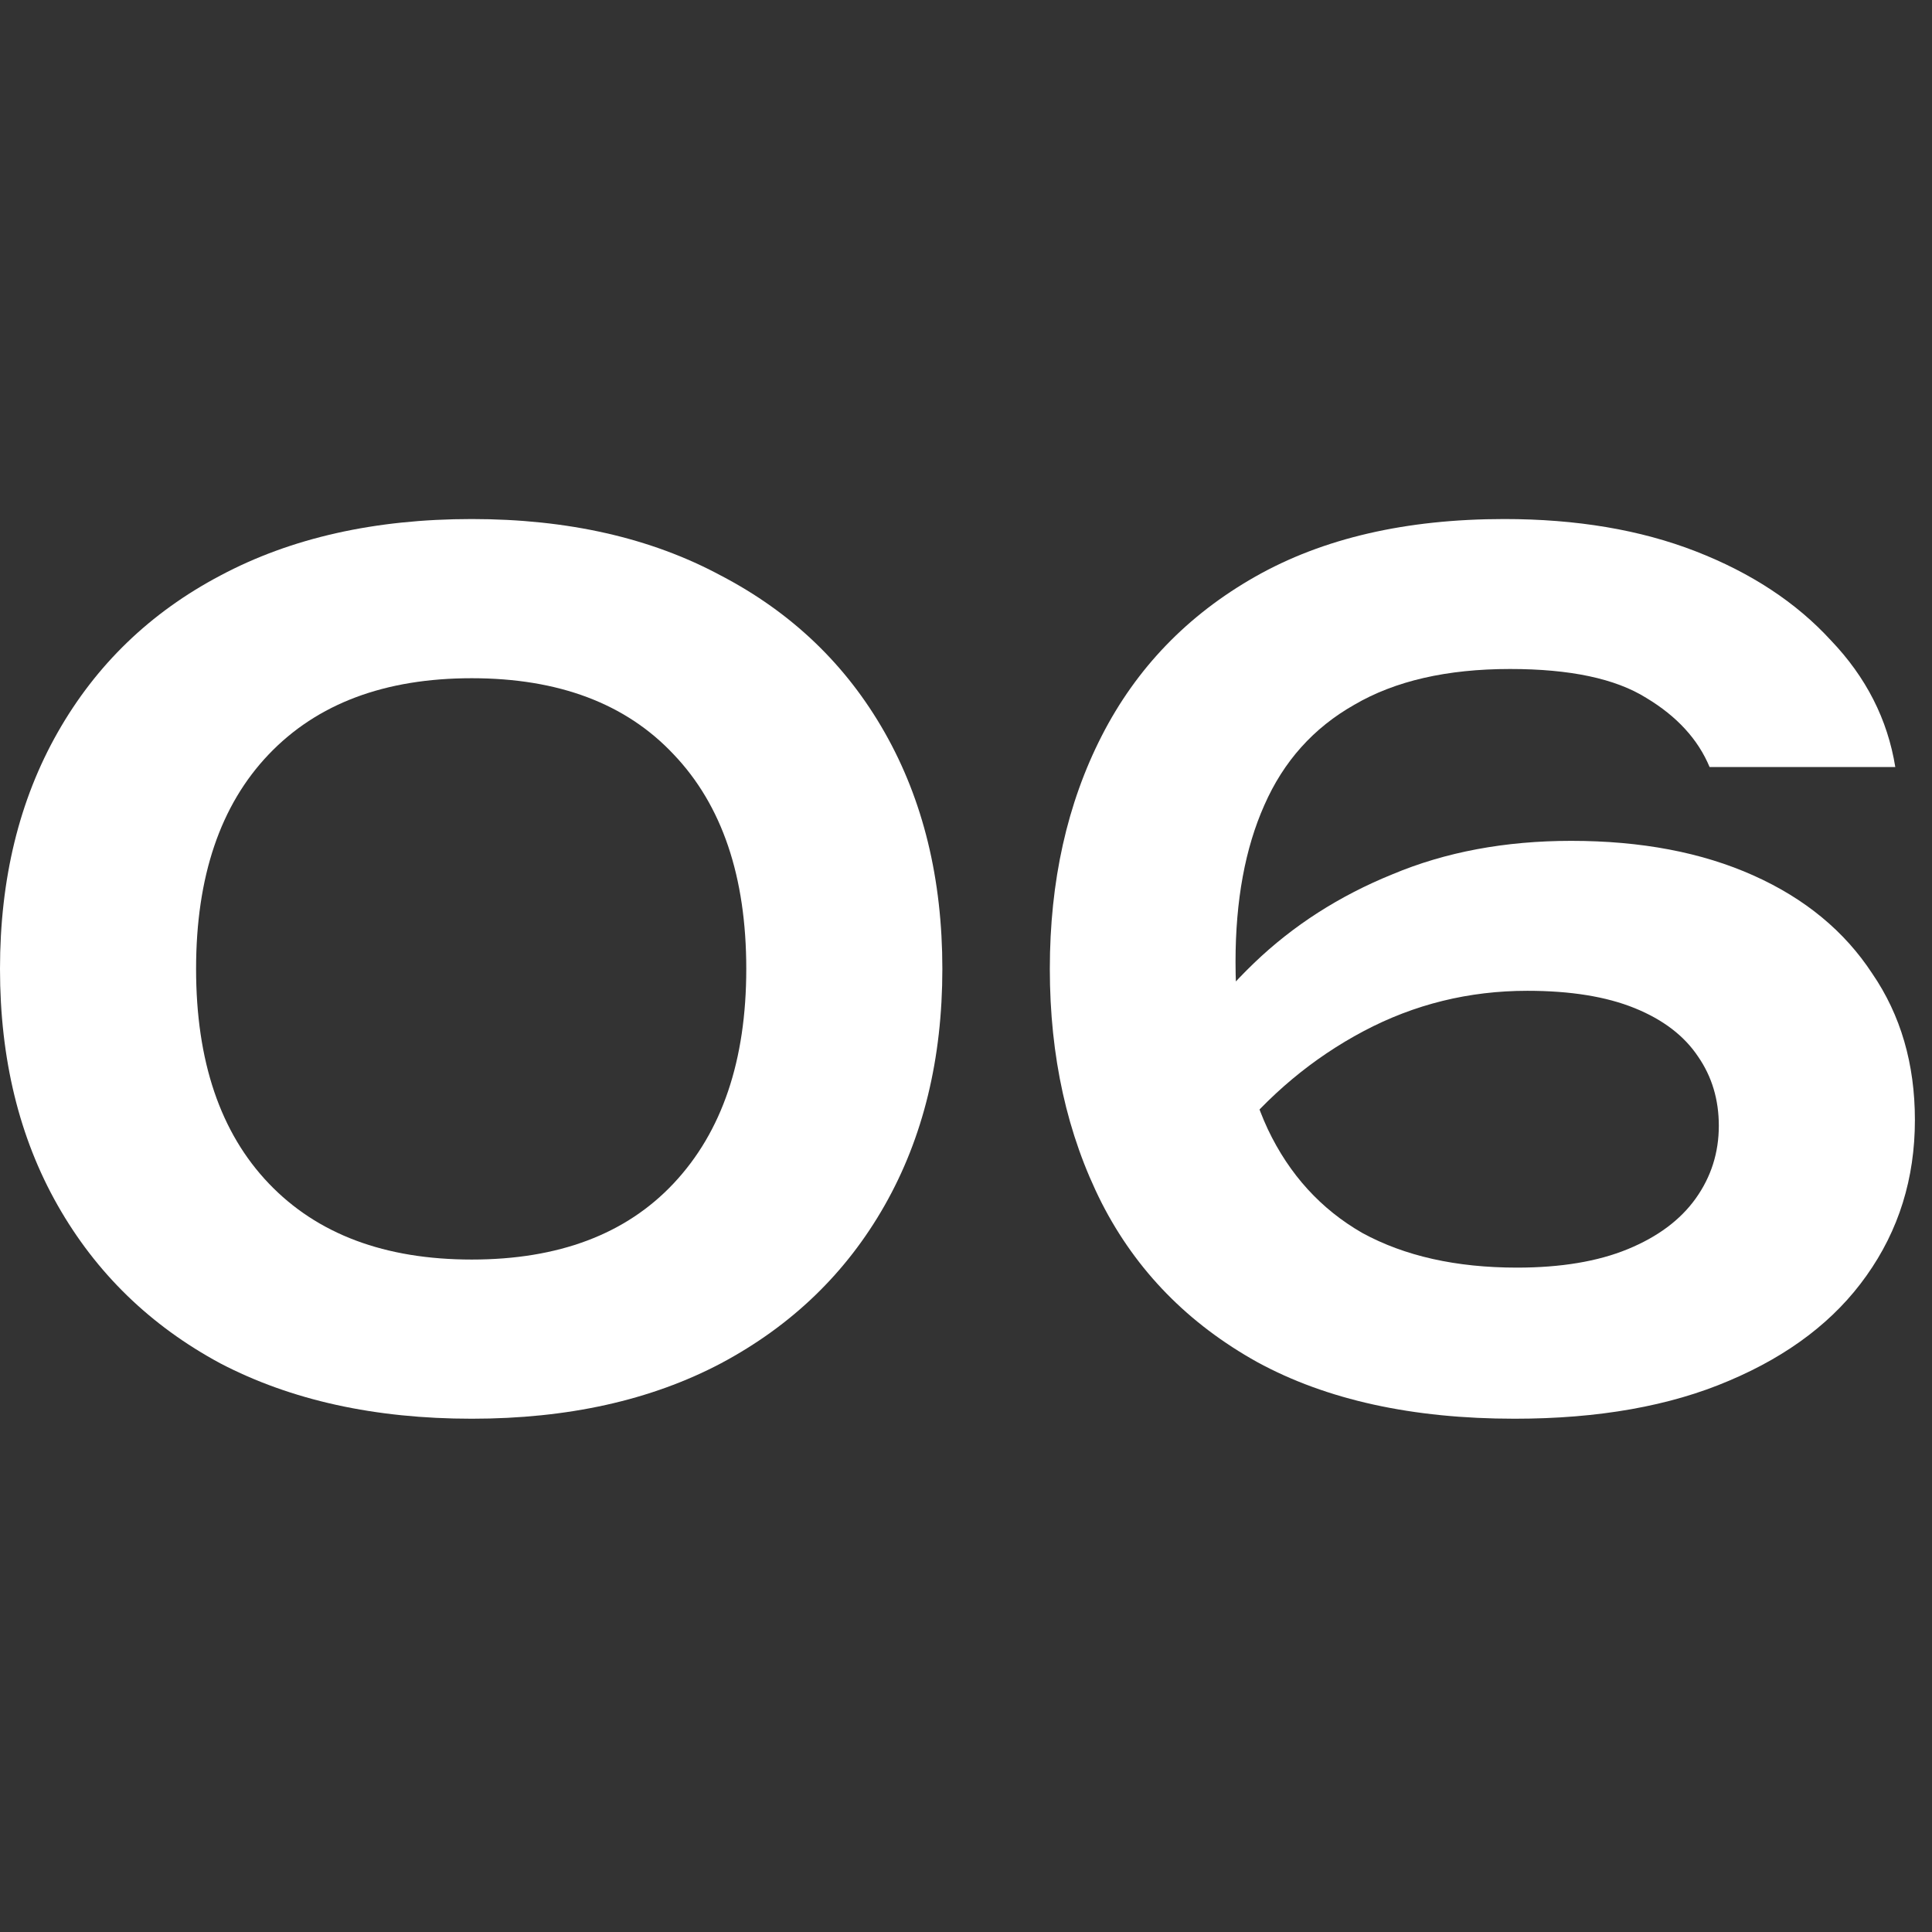
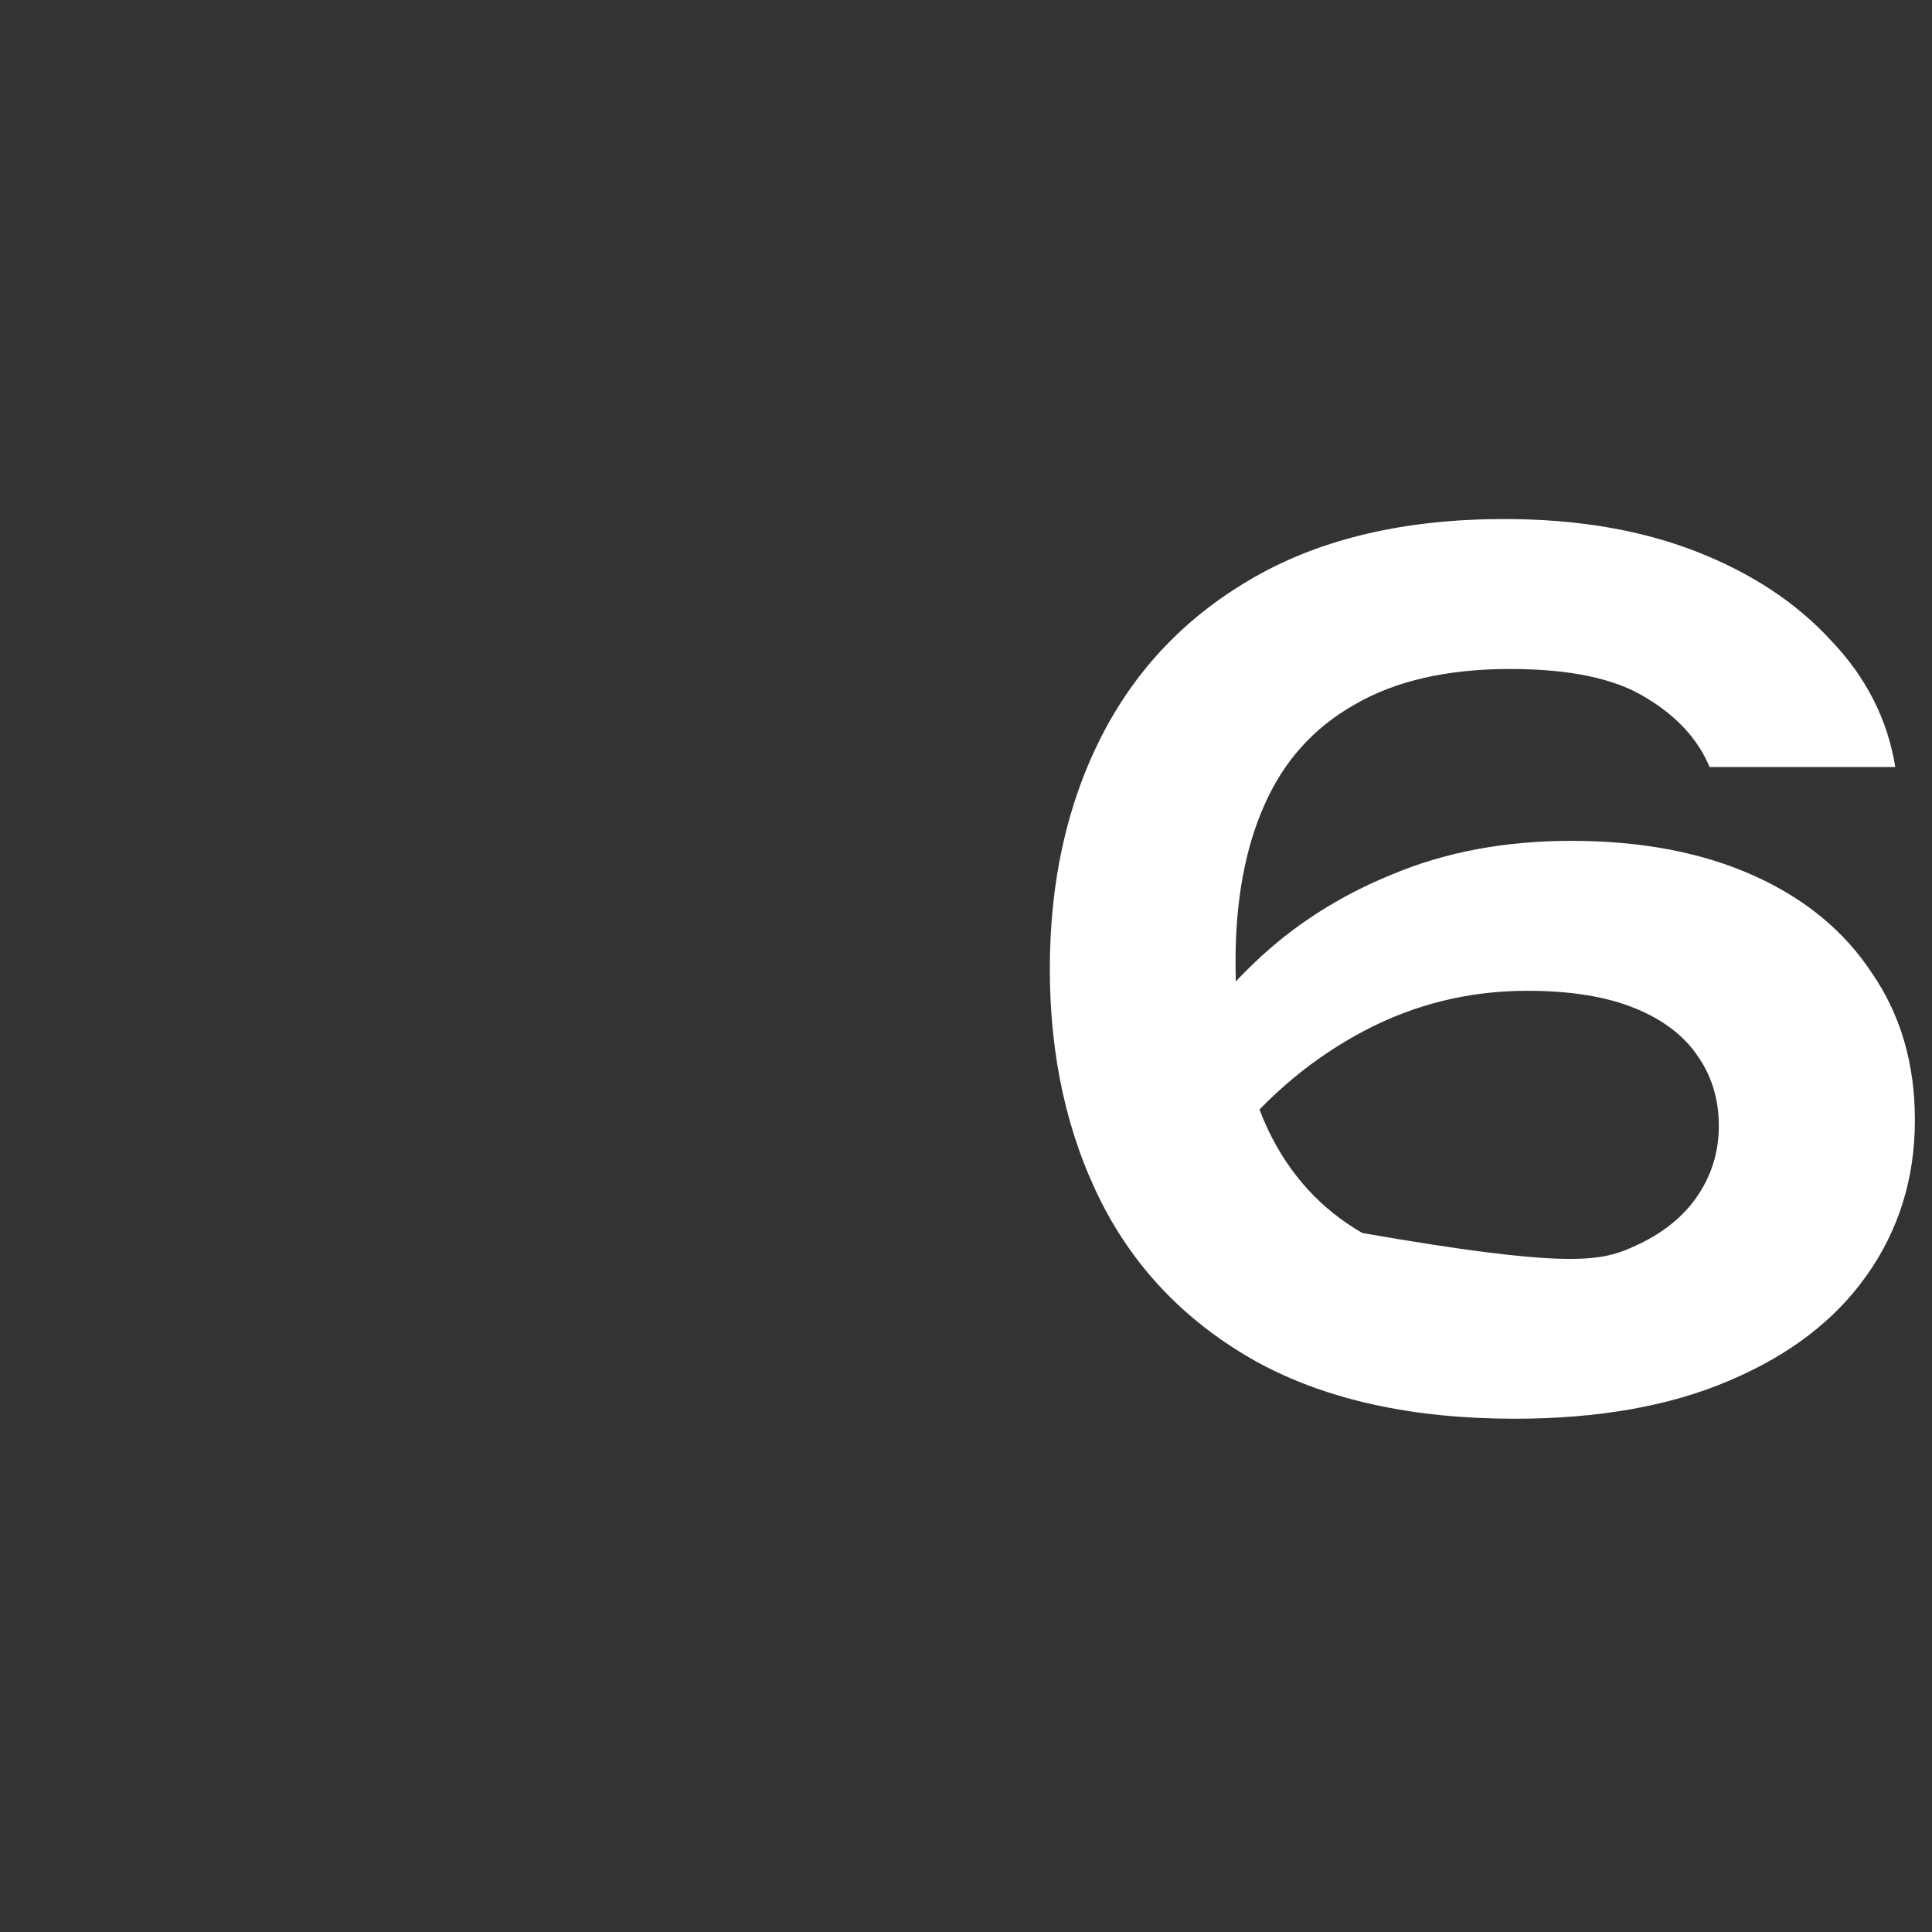
<svg xmlns="http://www.w3.org/2000/svg" width="67" height="67" viewBox="0 0 67 67" fill="none">
  <rect x="0" y="0" width="67" height="67" fill="#333333" stroke="none" />
-   <path d="M16.36 49.2C13 49.2 10.093 48.56 7.64 47.28C5.213 45.973 3.333 44.147 2 41.8C0.667 39.453 0 36.72 0 33.6C0 30.48 0.667 27.747 2 25.4C3.333 23.053 5.213 21.24 7.64 19.96C10.093 18.653 13 18 16.36 18C19.693 18 22.573 18.653 25 19.96C27.453 21.24 29.347 23.053 30.68 25.4C32.013 27.747 32.68 30.48 32.68 33.6C32.68 36.72 32.013 39.453 30.68 41.8C29.347 44.147 27.453 45.973 25 47.28C22.573 48.56 19.693 49.2 16.36 49.2ZM16.36 43.68C19.373 43.68 21.707 42.8 23.36 41.04C25.04 39.253 25.88 36.773 25.88 33.6C25.88 30.4 25.04 27.92 23.36 26.16C21.707 24.4 19.373 23.52 16.36 23.52C13.347 23.52 11 24.4 9.32 26.16C7.64 27.92 6.8 30.4 6.8 33.6C6.8 36.8 7.64 39.28 9.32 41.04C11 42.8 13.347 43.68 16.36 43.68Z" fill="white" />
-   <path d="M52.167 18C54.674 18 56.887 18.373 58.807 19.12C60.727 19.867 62.287 20.893 63.487 22.2C64.714 23.48 65.46 24.947 65.727 26.6H59.287C58.887 25.64 58.154 24.84 57.087 24.2C56.02 23.533 54.447 23.2 52.367 23.2C50.181 23.2 48.38 23.613 46.967 24.44C45.554 25.24 44.514 26.4 43.847 27.92C43.181 29.413 42.847 31.227 42.847 33.36C42.847 35.627 43.221 37.56 43.967 39.16C44.714 40.733 45.807 41.933 47.247 42.76C48.714 43.56 50.501 43.96 52.607 43.96C54.127 43.96 55.407 43.747 56.447 43.32C57.487 42.893 58.274 42.307 58.807 41.56C59.34 40.813 59.607 39.973 59.607 39.04C59.607 38.133 59.367 37.333 58.887 36.64C58.407 35.92 57.674 35.36 56.687 34.96C55.7 34.56 54.461 34.36 52.967 34.36C50.941 34.36 49.047 34.827 47.287 35.76C45.527 36.693 43.994 37.973 42.687 39.6L40.167 37.84C41.02 36.187 42.127 34.707 43.487 33.4C44.847 32.093 46.447 31.067 48.287 30.32C50.127 29.547 52.194 29.16 54.487 29.16C56.914 29.16 59.02 29.56 60.807 30.36C62.594 31.16 63.967 32.293 64.927 33.76C65.914 35.2 66.407 36.893 66.407 38.84C66.407 40.867 65.847 42.667 64.727 44.24C63.634 45.787 62.047 47 59.967 47.88C57.914 48.76 55.434 49.2 52.527 49.2C48.98 49.2 46.007 48.547 43.607 47.24C41.207 45.907 39.407 44.067 38.207 41.72C37.007 39.347 36.407 36.64 36.407 33.6C36.407 30.56 37.007 27.867 38.207 25.52C39.407 23.173 41.181 21.333 43.527 20C45.874 18.667 48.754 18 52.167 18Z" fill="white" />
+   <path d="M52.167 18C54.674 18 56.887 18.373 58.807 19.12C60.727 19.867 62.287 20.893 63.487 22.2C64.714 23.48 65.46 24.947 65.727 26.6H59.287C58.887 25.64 58.154 24.84 57.087 24.2C56.02 23.533 54.447 23.2 52.367 23.2C50.181 23.2 48.38 23.613 46.967 24.44C45.554 25.24 44.514 26.4 43.847 27.92C43.181 29.413 42.847 31.227 42.847 33.36C42.847 35.627 43.221 37.56 43.967 39.16C44.714 40.733 45.807 41.933 47.247 42.76C54.127 43.96 55.407 43.747 56.447 43.32C57.487 42.893 58.274 42.307 58.807 41.56C59.34 40.813 59.607 39.973 59.607 39.04C59.607 38.133 59.367 37.333 58.887 36.64C58.407 35.92 57.674 35.36 56.687 34.96C55.7 34.56 54.461 34.36 52.967 34.36C50.941 34.36 49.047 34.827 47.287 35.76C45.527 36.693 43.994 37.973 42.687 39.6L40.167 37.84C41.02 36.187 42.127 34.707 43.487 33.4C44.847 32.093 46.447 31.067 48.287 30.32C50.127 29.547 52.194 29.16 54.487 29.16C56.914 29.16 59.02 29.56 60.807 30.36C62.594 31.16 63.967 32.293 64.927 33.76C65.914 35.2 66.407 36.893 66.407 38.84C66.407 40.867 65.847 42.667 64.727 44.24C63.634 45.787 62.047 47 59.967 47.88C57.914 48.76 55.434 49.2 52.527 49.2C48.98 49.2 46.007 48.547 43.607 47.24C41.207 45.907 39.407 44.067 38.207 41.72C37.007 39.347 36.407 36.64 36.407 33.6C36.407 30.56 37.007 27.867 38.207 25.52C39.407 23.173 41.181 21.333 43.527 20C45.874 18.667 48.754 18 52.167 18Z" fill="white" />
</svg>